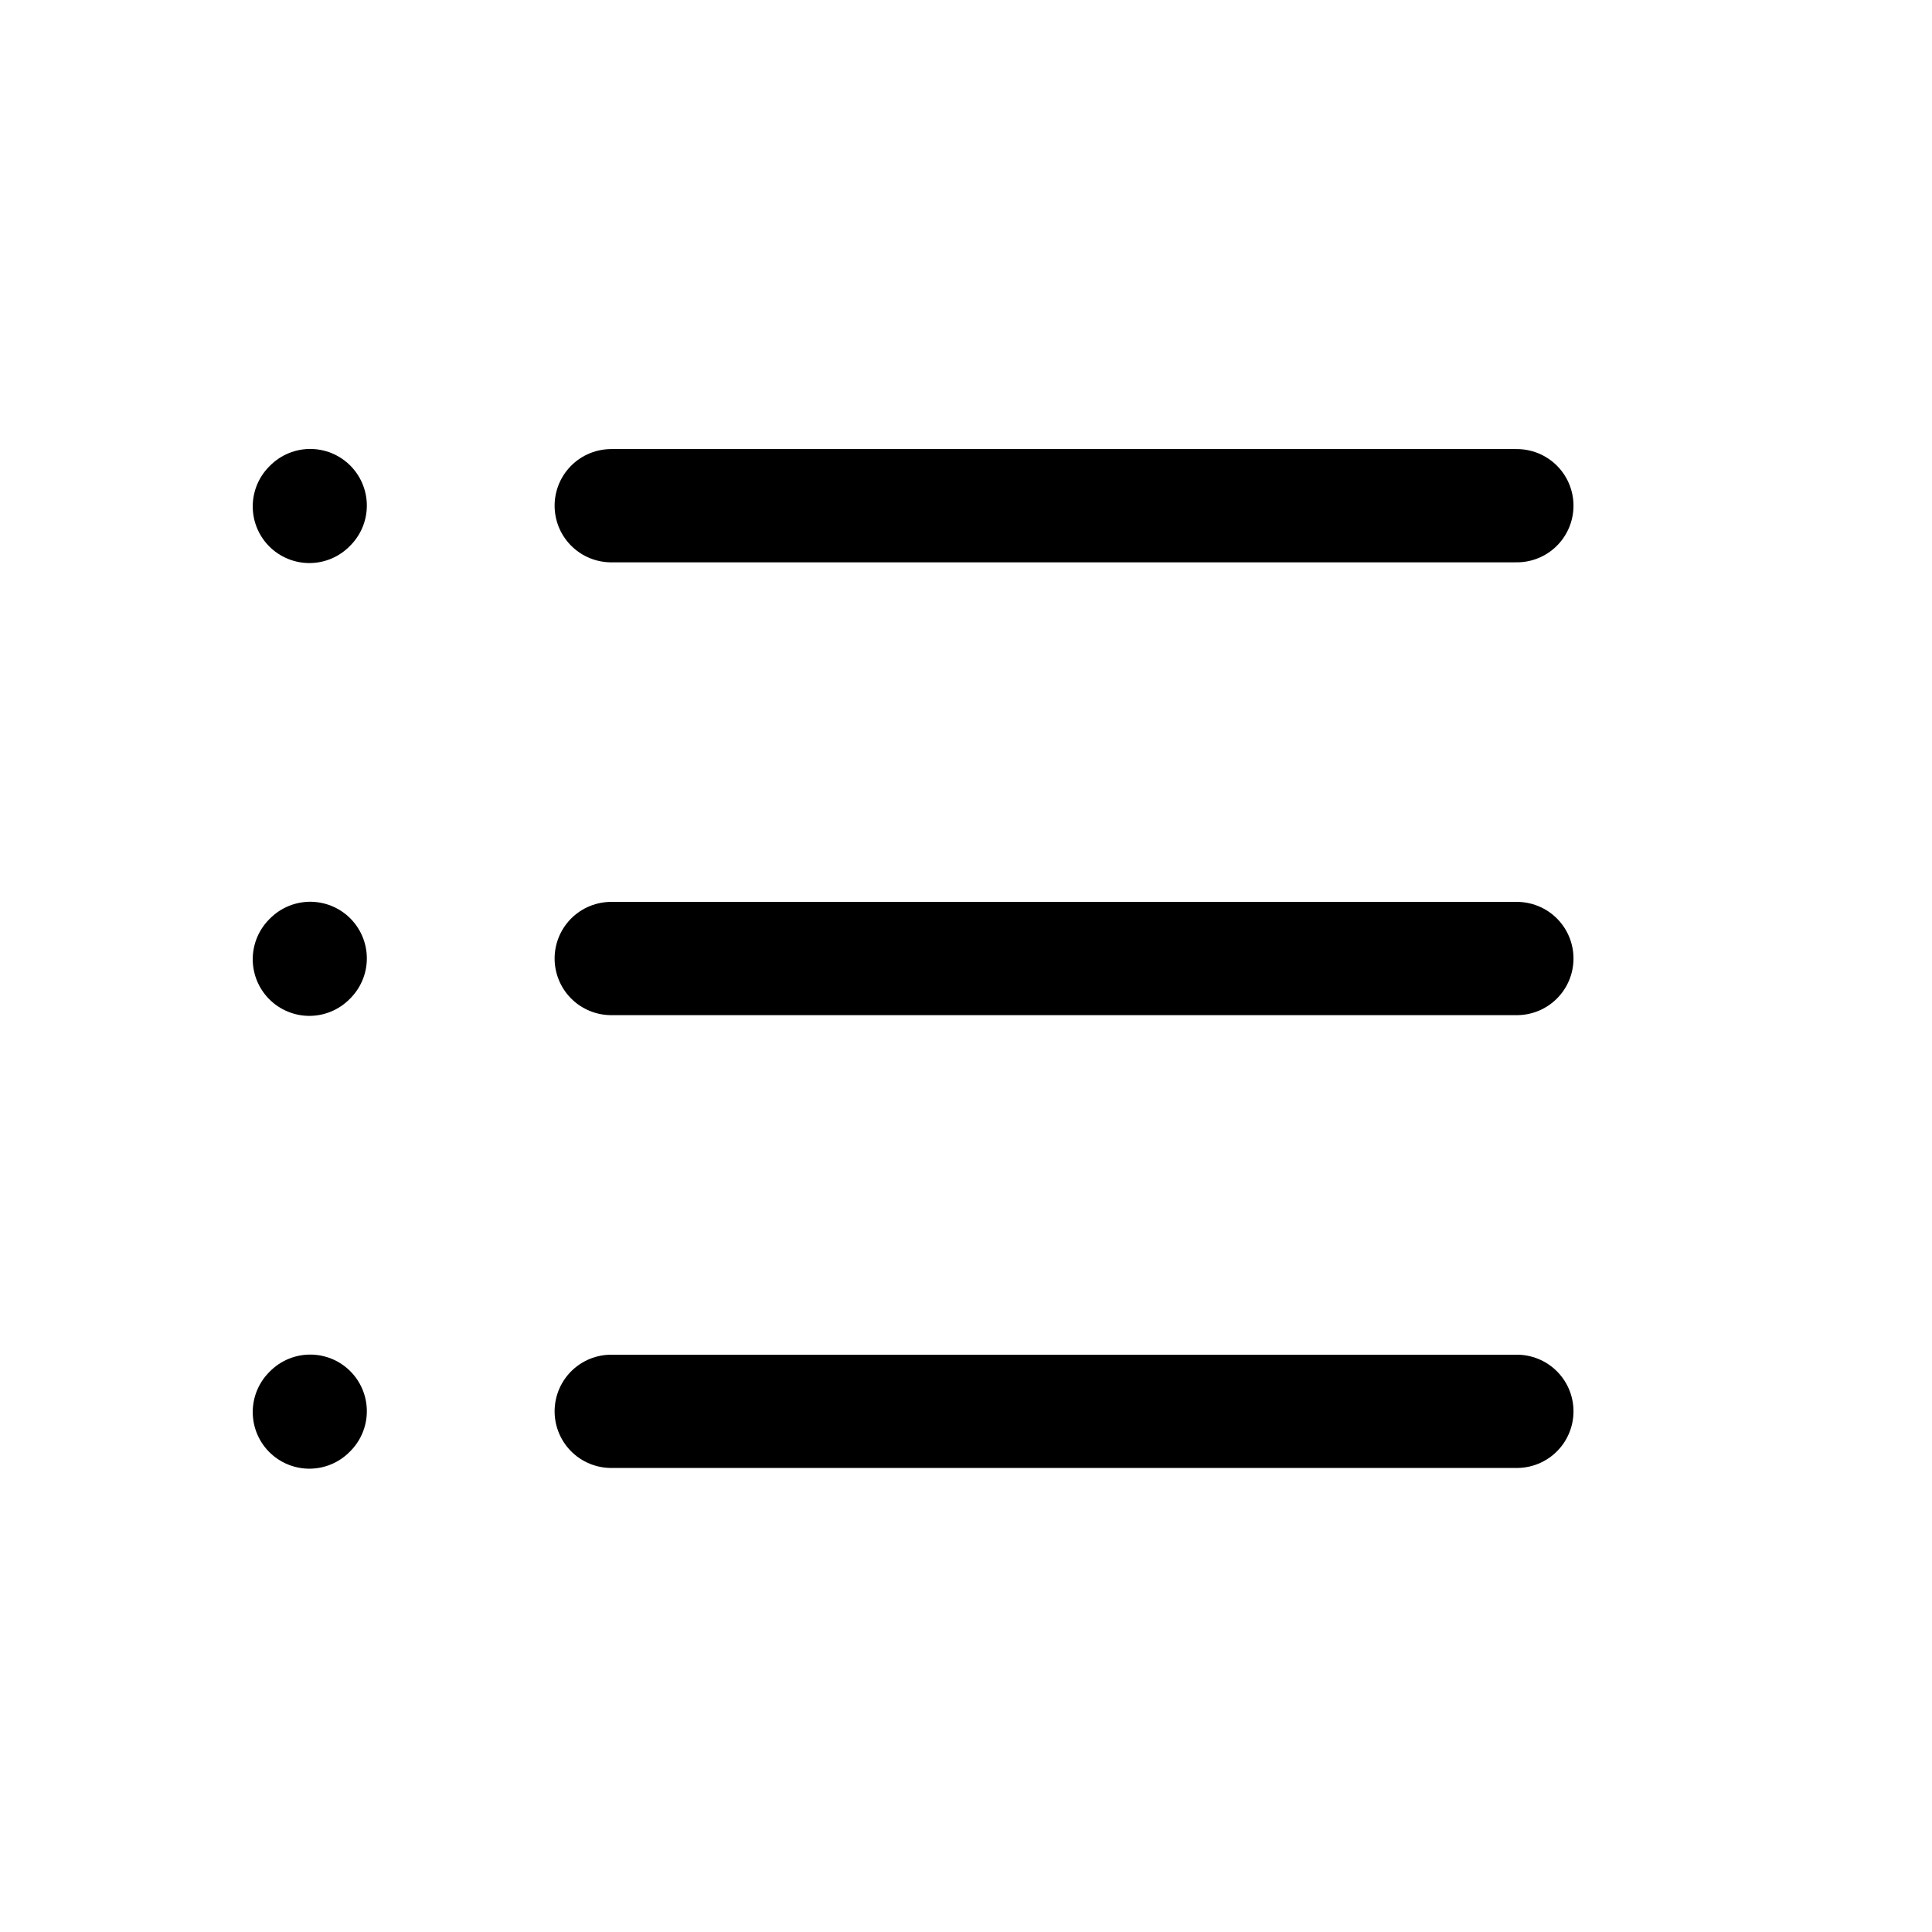
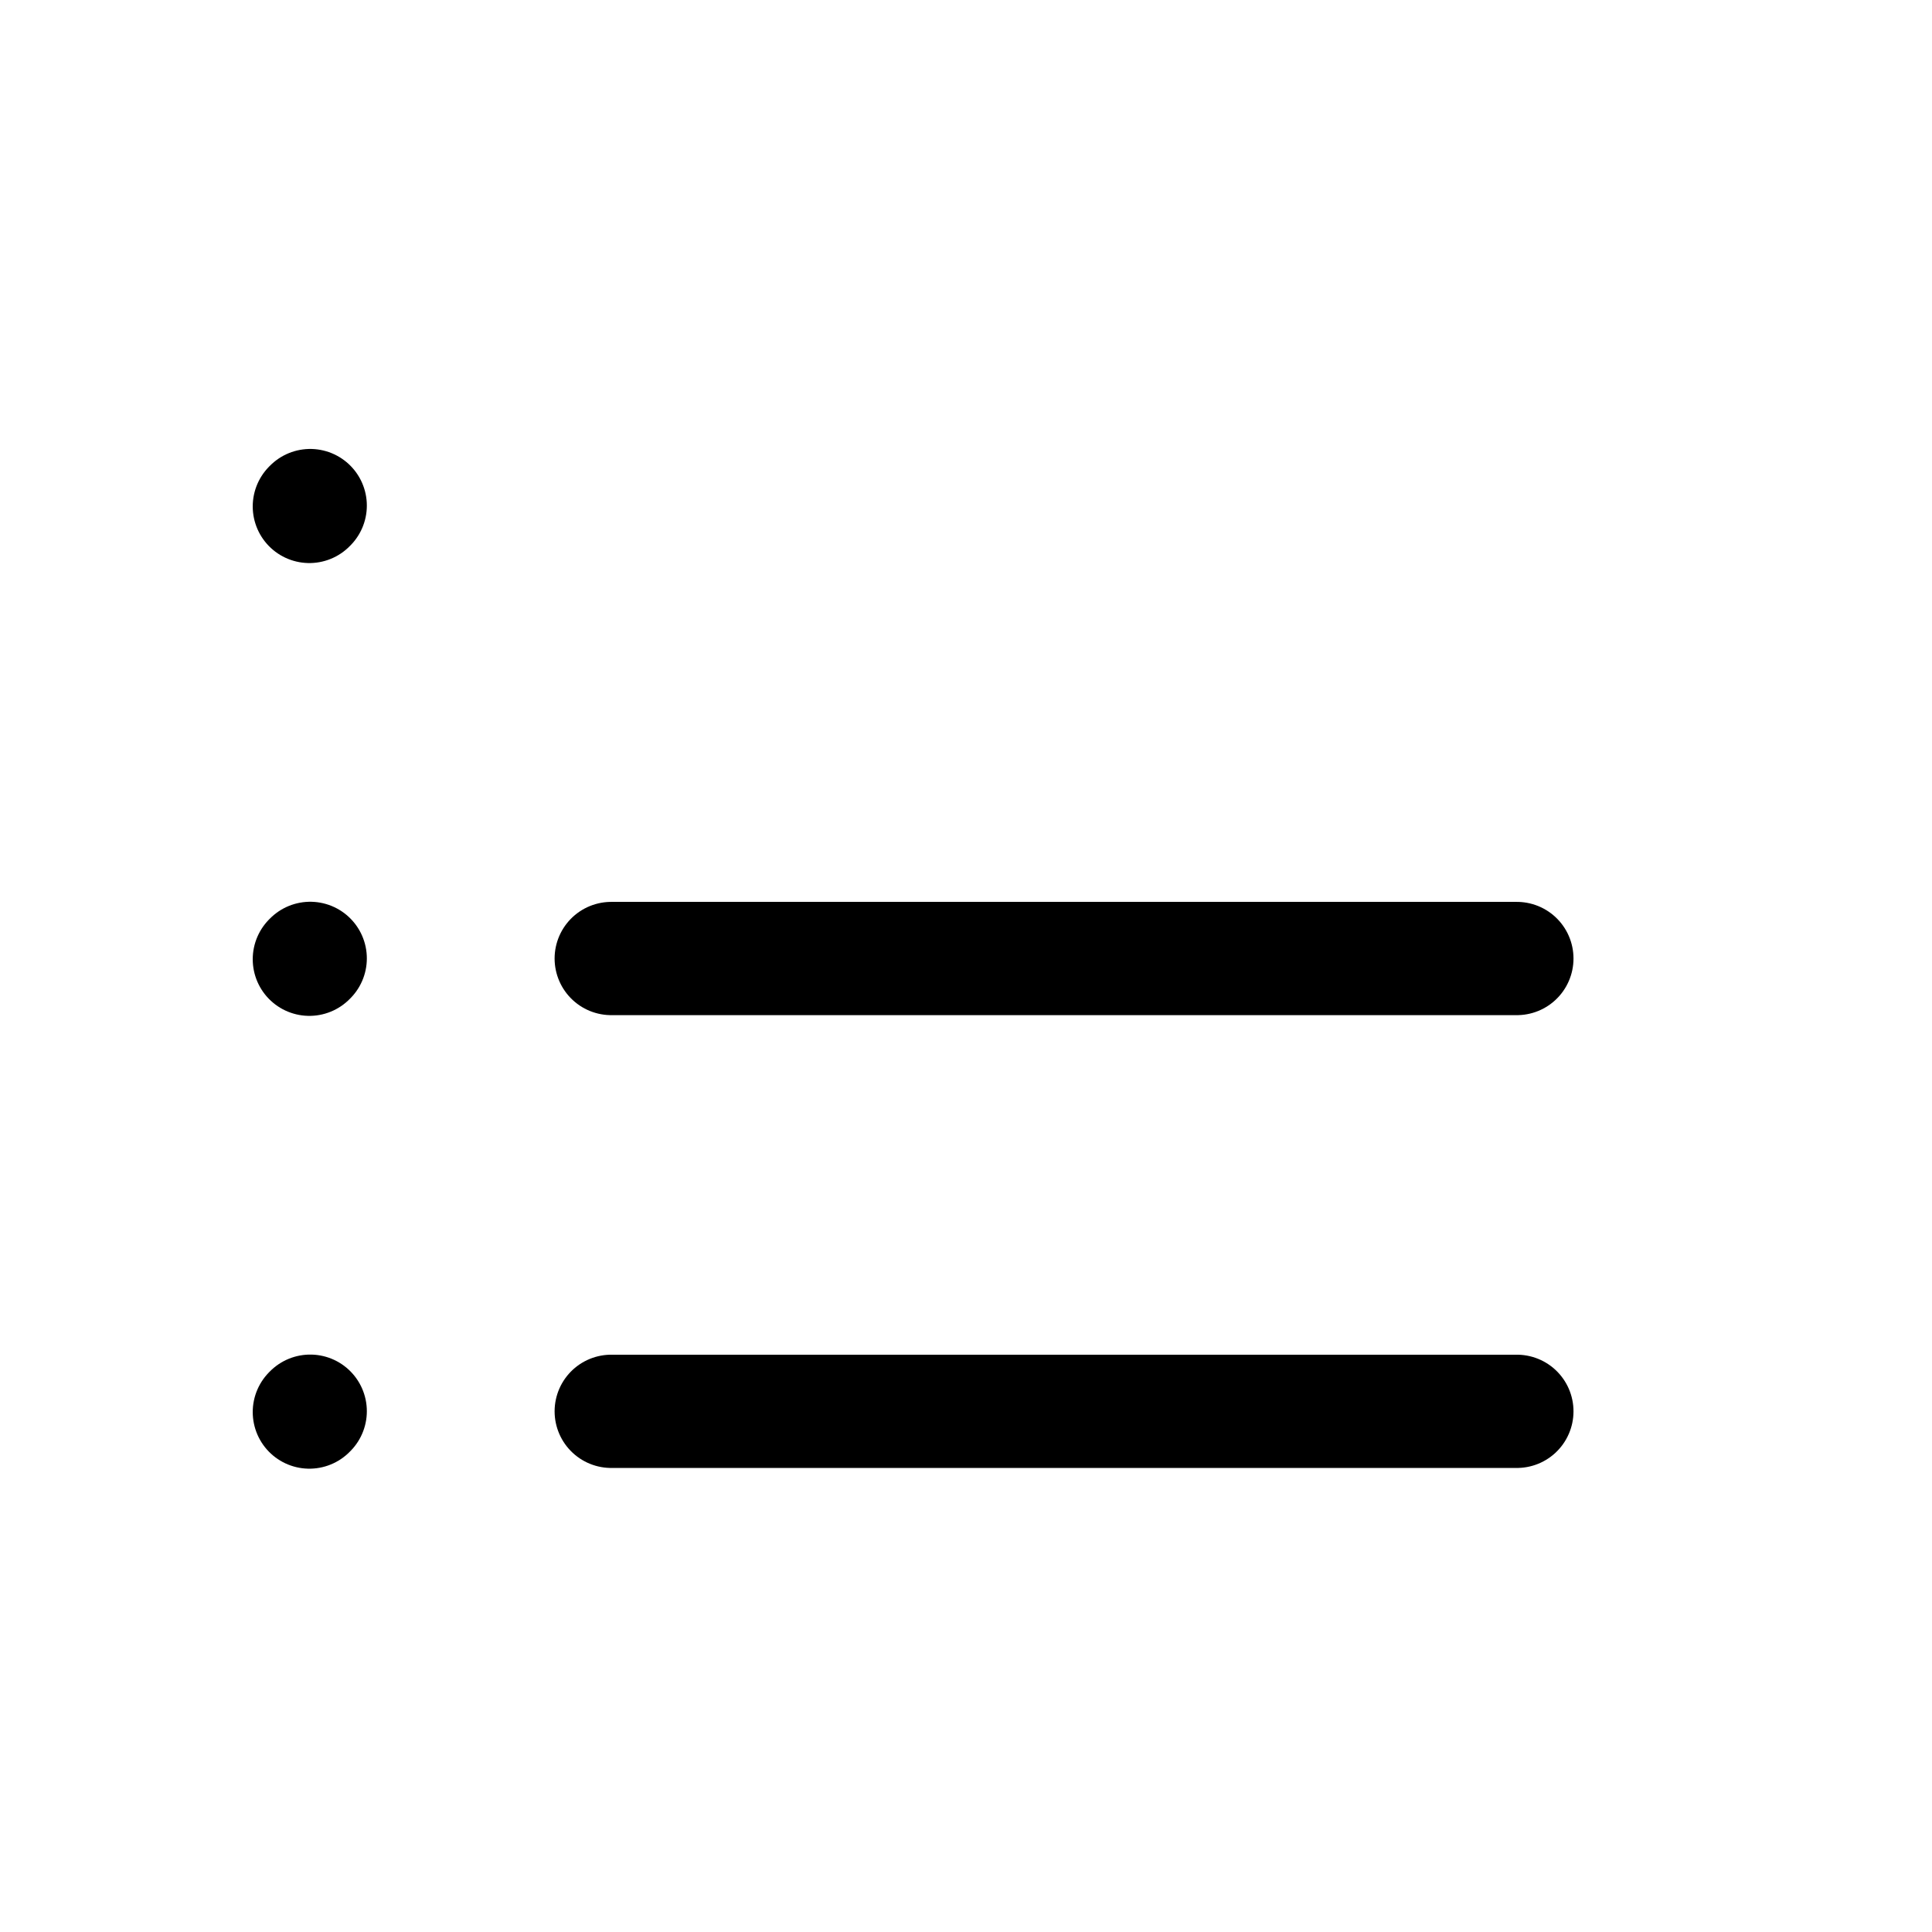
<svg xmlns="http://www.w3.org/2000/svg" width="16" height="16" viewBox="0 0 16 16" fill="none">
-   <path d="M5.062 4.188L12.562 4.188" stroke="black" stroke-width="0.938" stroke-linecap="round" stroke-linejoin="round" />
  <path d="M2.562 4.194L2.569 4.187" stroke="black" stroke-width="0.938" stroke-linecap="round" stroke-linejoin="round" />
  <path d="M2.562 7.944L2.569 7.937" stroke="black" stroke-width="0.938" stroke-linecap="round" stroke-linejoin="round" />
  <path d="M2.562 11.694L2.569 11.687" stroke="black" stroke-width="0.938" stroke-linecap="round" stroke-linejoin="round" />
  <path d="M5.062 7.938L12.562 7.938" stroke="black" stroke-width="0.938" stroke-linecap="round" stroke-linejoin="round" />
  <path d="M5.062 11.688L12.562 11.688" stroke="black" stroke-width="0.938" stroke-linecap="round" stroke-linejoin="round" />
</svg>